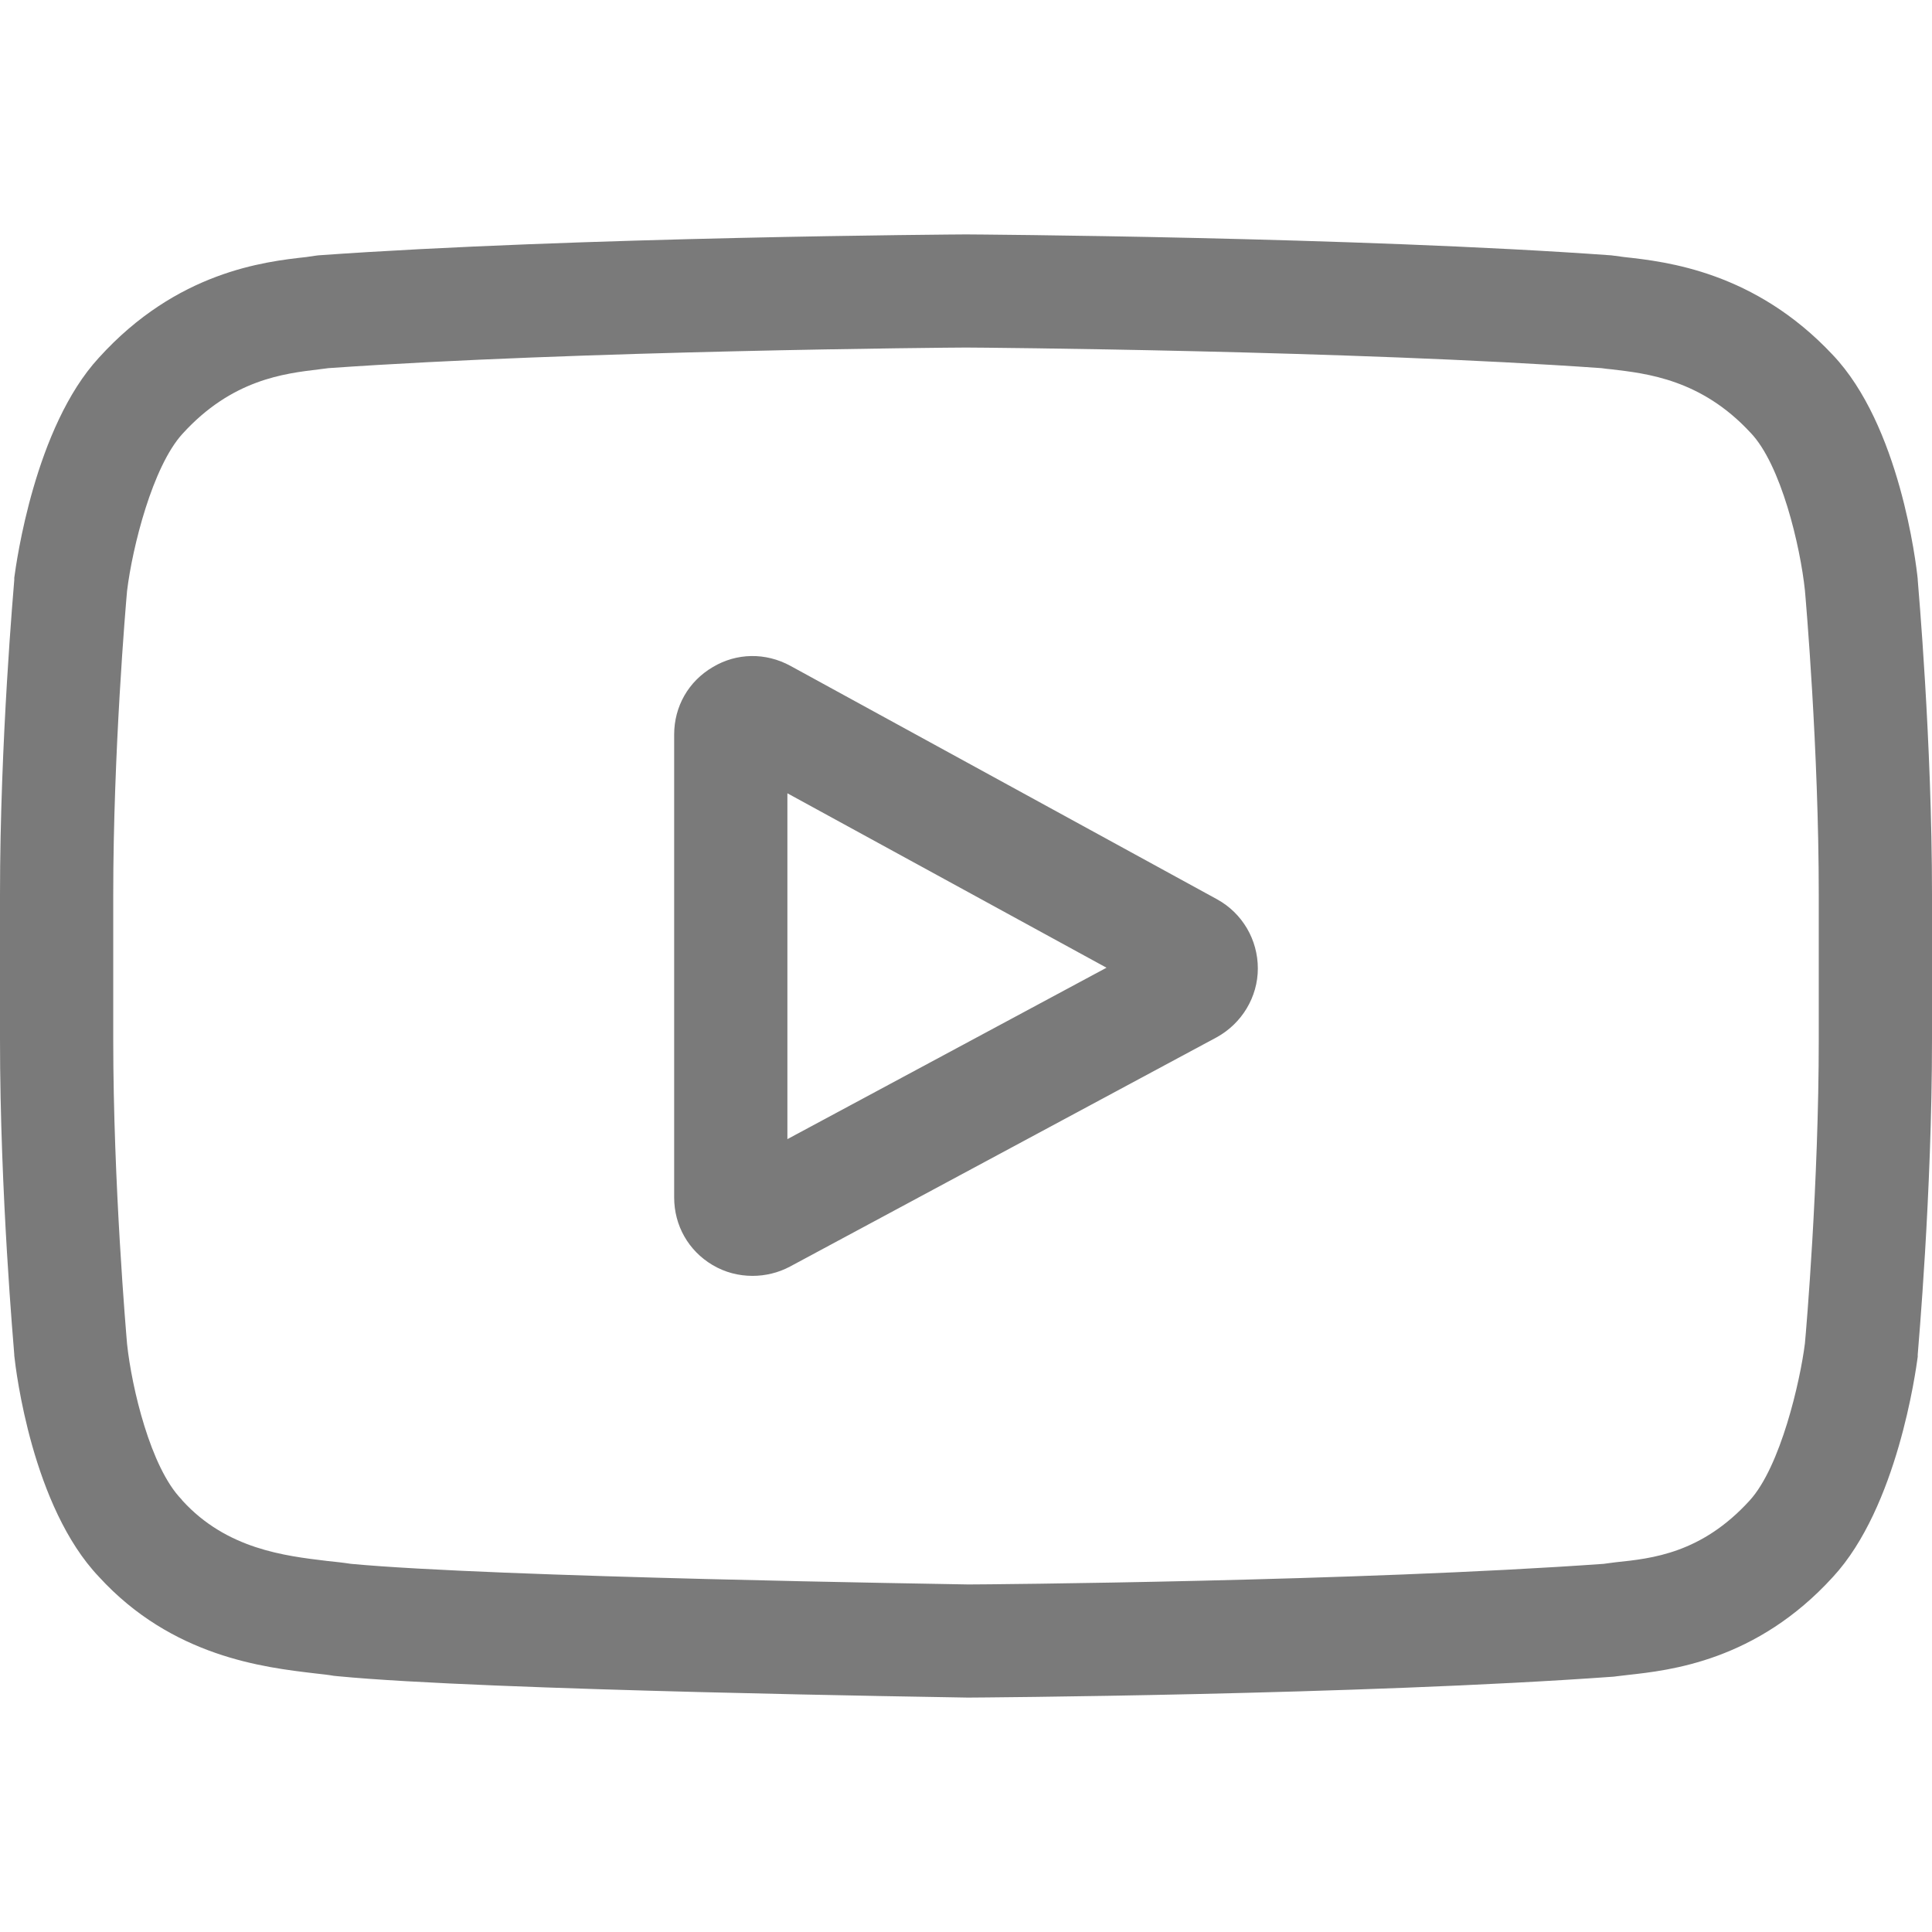
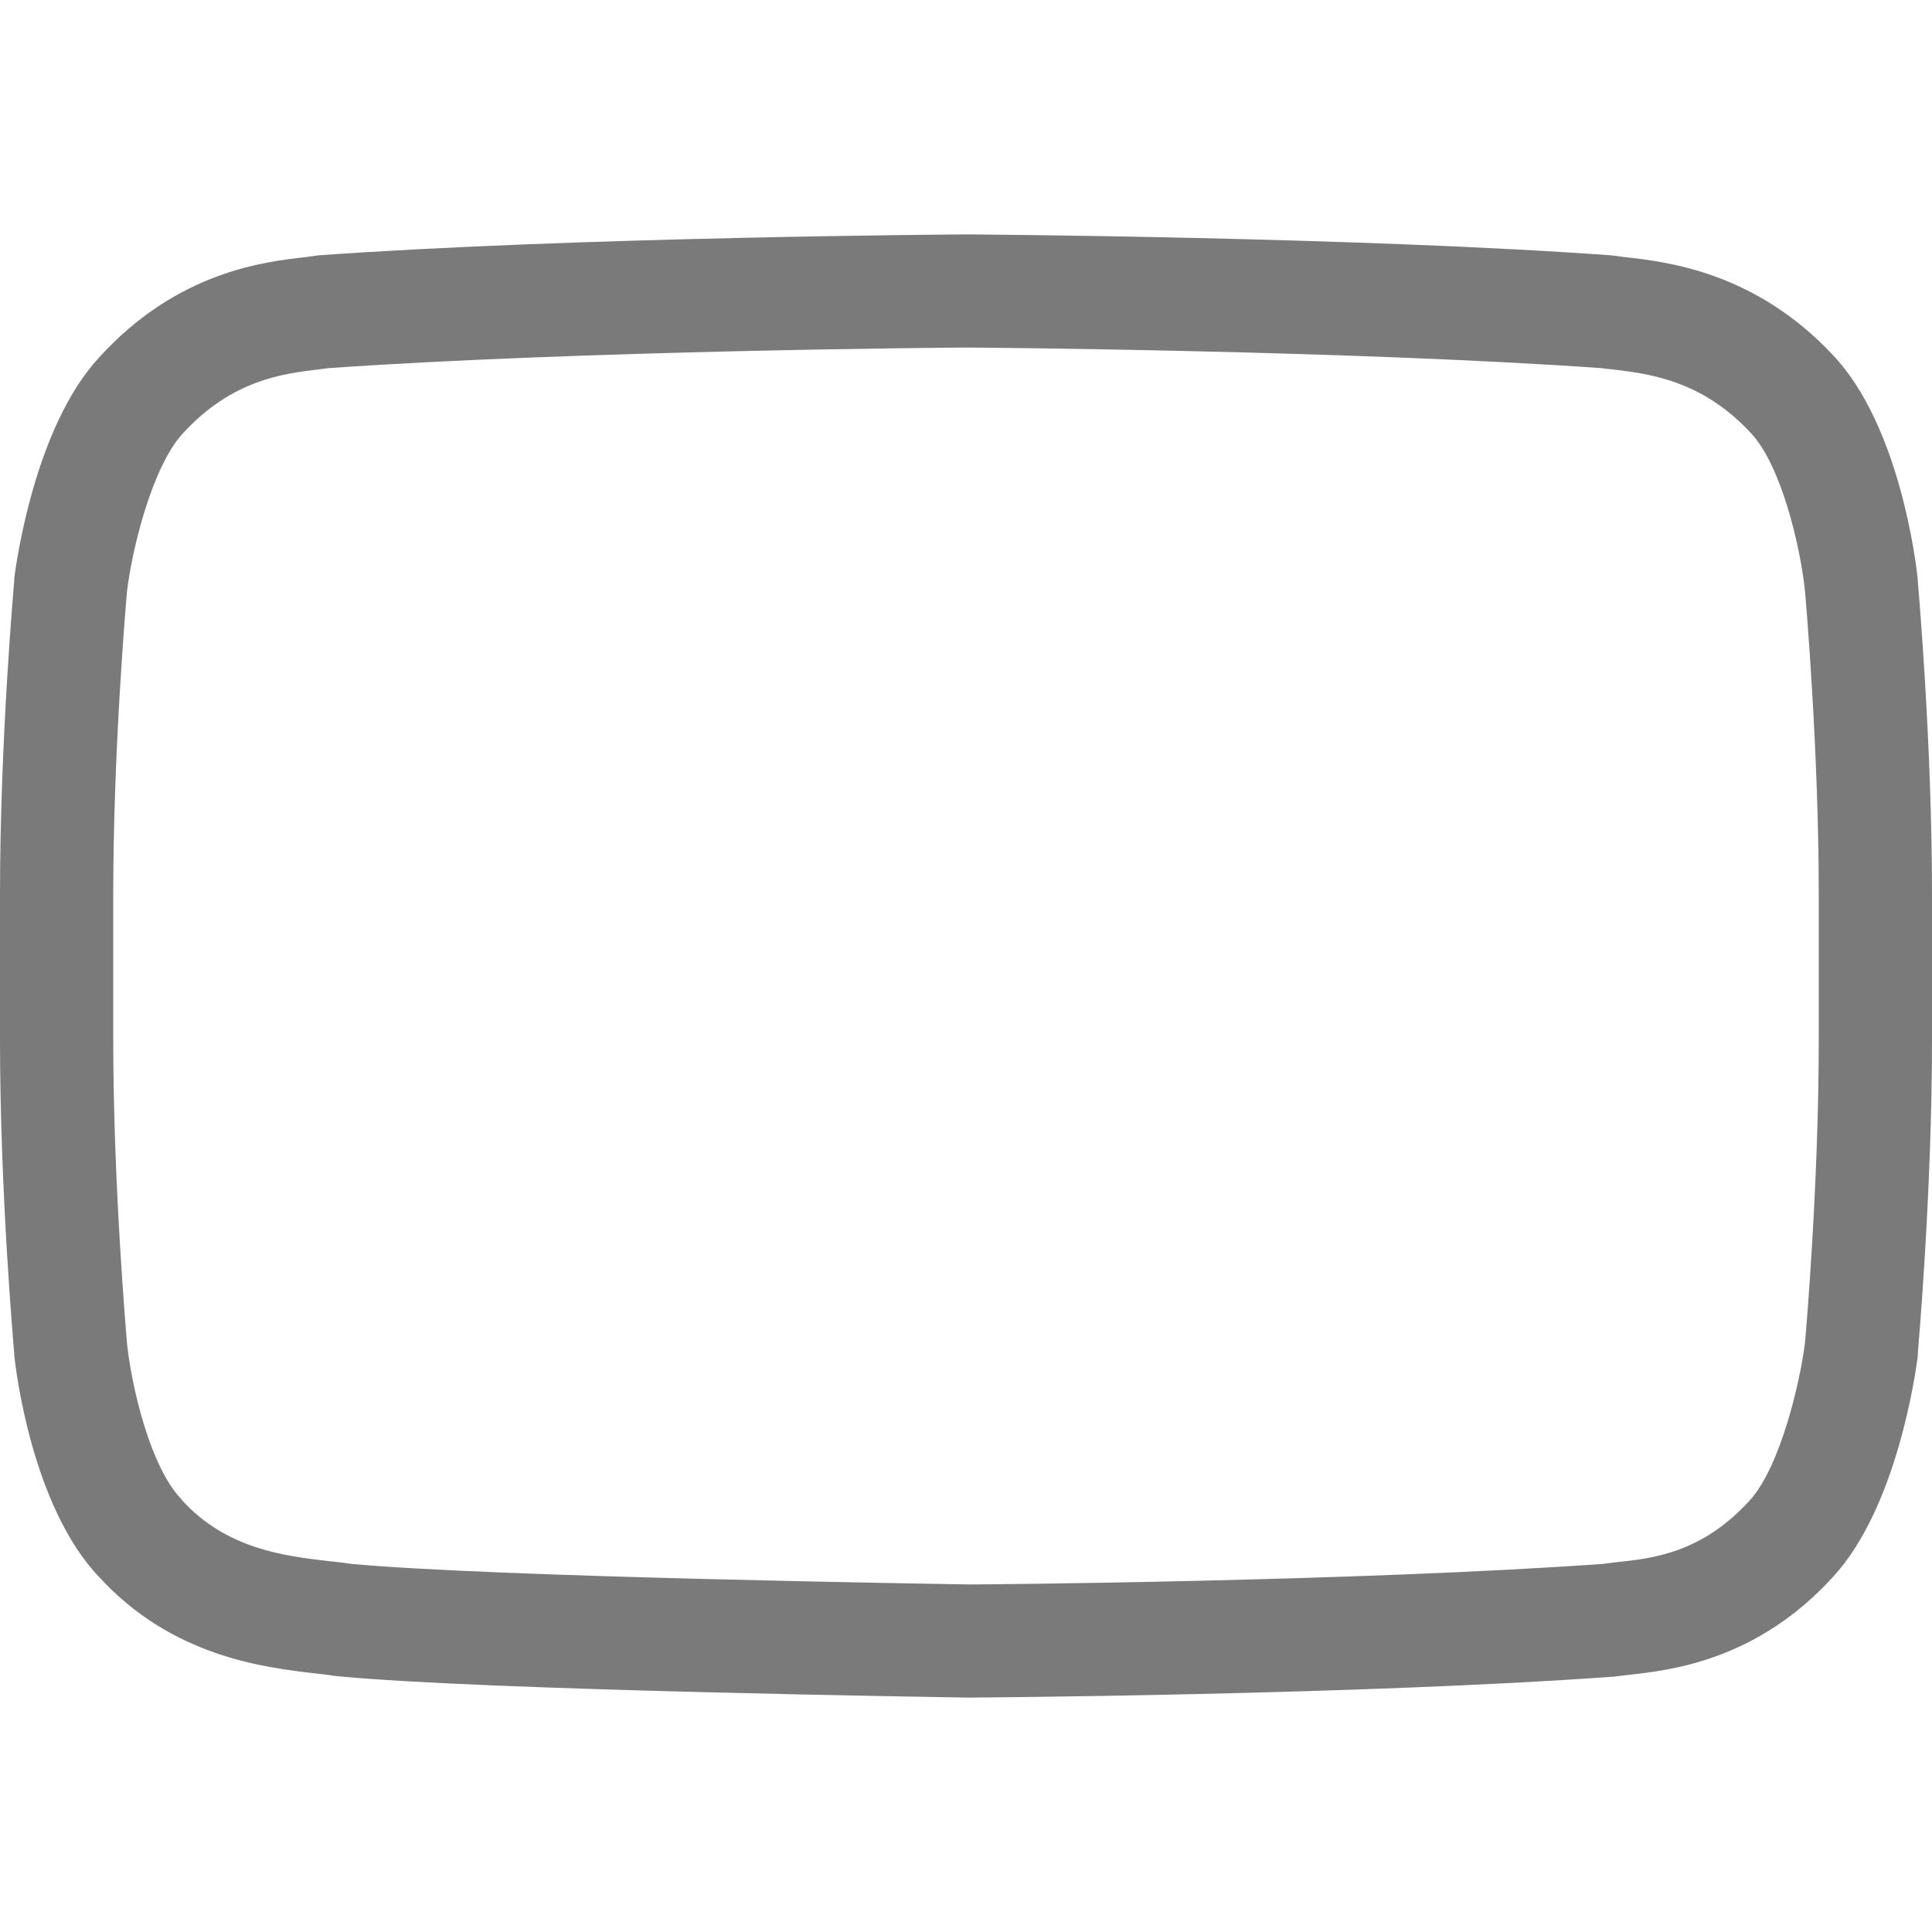
<svg xmlns="http://www.w3.org/2000/svg" width="18px" height="18px" viewBox="0 0 18 18" version="1.1">
  <g id="surface1">
-     <path style=" stroke:none;fill-rule:nonzero;fill:rgb(47.843%,47.843%,47.843%);fill-opacity:1;" d="M 11.34 8.379 L 7.363 6.203 C 7.133 6.078 6.863 6.082 6.641 6.215 C 6.414 6.348 6.281 6.582 6.281 6.844 L 6.281 11.156 C 6.281 11.418 6.414 11.652 6.637 11.785 C 6.754 11.855 6.883 11.887 7.012 11.887 C 7.129 11.887 7.25 11.859 7.359 11.801 L 11.336 9.664 C 11.57 9.535 11.719 9.289 11.719 9.023 C 11.719 8.754 11.574 8.508 11.34 8.379 Z M 7.336 10.613 L 7.336 7.391 L 10.309 9.016 Z M 7.336 10.613 " />
    <path style=" stroke:none;fill-rule:nonzero;fill:rgb(47.843%,47.843%,47.843%);fill-opacity:1;" d="M 17.867 5.402 L 17.867 5.395 C 17.852 5.246 17.699 3.961 17.074 3.305 C 16.348 2.531 15.527 2.438 15.133 2.395 C 15.102 2.391 15.07 2.387 15.043 2.383 L 15.012 2.379 C 12.633 2.207 9.039 2.184 9.004 2.184 L 8.996 2.184 C 8.961 2.184 5.367 2.207 2.965 2.379 L 2.934 2.383 C 2.91 2.387 2.879 2.391 2.852 2.395 C 2.461 2.438 1.648 2.531 0.922 3.332 C 0.324 3.98 0.152 5.242 0.133 5.383 L 0.133 5.402 C 0.129 5.461 0 6.898 0 8.336 L 0 9.684 C 0 11.125 0.129 12.559 0.133 12.621 L 0.133 12.629 C 0.148 12.773 0.301 14.039 0.922 14.691 C 1.605 15.438 2.465 15.535 2.93 15.59 C 3 15.598 3.066 15.605 3.109 15.613 L 3.148 15.617 C 4.523 15.75 8.832 15.812 9.016 15.816 L 9.023 15.816 C 9.062 15.816 12.656 15.793 15.035 15.621 L 15.066 15.617 C 15.098 15.613 15.129 15.609 15.168 15.605 C 15.555 15.562 16.363 15.477 17.078 14.691 C 17.676 14.043 17.848 12.781 17.867 12.641 L 17.867 12.621 C 17.871 12.559 18 11.125 18 9.684 L 18 8.336 C 18 6.898 17.871 5.461 17.867 5.402 Z M 16.945 9.684 C 16.945 11.02 16.828 12.391 16.816 12.516 C 16.773 12.863 16.59 13.664 16.301 13.98 C 15.852 14.473 15.391 14.52 15.055 14.555 C 15.016 14.559 14.977 14.566 14.941 14.57 C 12.641 14.734 9.184 14.762 9.023 14.762 C 8.844 14.758 4.602 14.695 3.27 14.57 C 3.199 14.559 3.125 14.551 3.047 14.543 C 2.656 14.496 2.113 14.434 1.699 13.98 L 1.691 13.969 C 1.402 13.672 1.227 12.926 1.184 12.523 C 1.176 12.426 1.055 11.035 1.055 9.684 L 1.055 8.336 C 1.055 7.004 1.172 5.633 1.184 5.504 C 1.234 5.094 1.422 4.348 1.699 4.043 C 2.16 3.535 2.648 3.48 2.973 3.441 C 3 3.438 3.031 3.434 3.059 3.43 C 5.391 3.266 8.875 3.238 9 3.238 C 9.125 3.238 12.605 3.266 14.922 3.43 C 14.949 3.434 14.98 3.438 15.016 3.441 C 15.344 3.48 15.848 3.535 16.305 4.027 L 16.309 4.031 C 16.594 4.328 16.773 5.09 16.816 5.5 C 16.824 5.59 16.945 6.98 16.945 8.336 Z M 16.945 9.684 " />
  </g>
</svg>